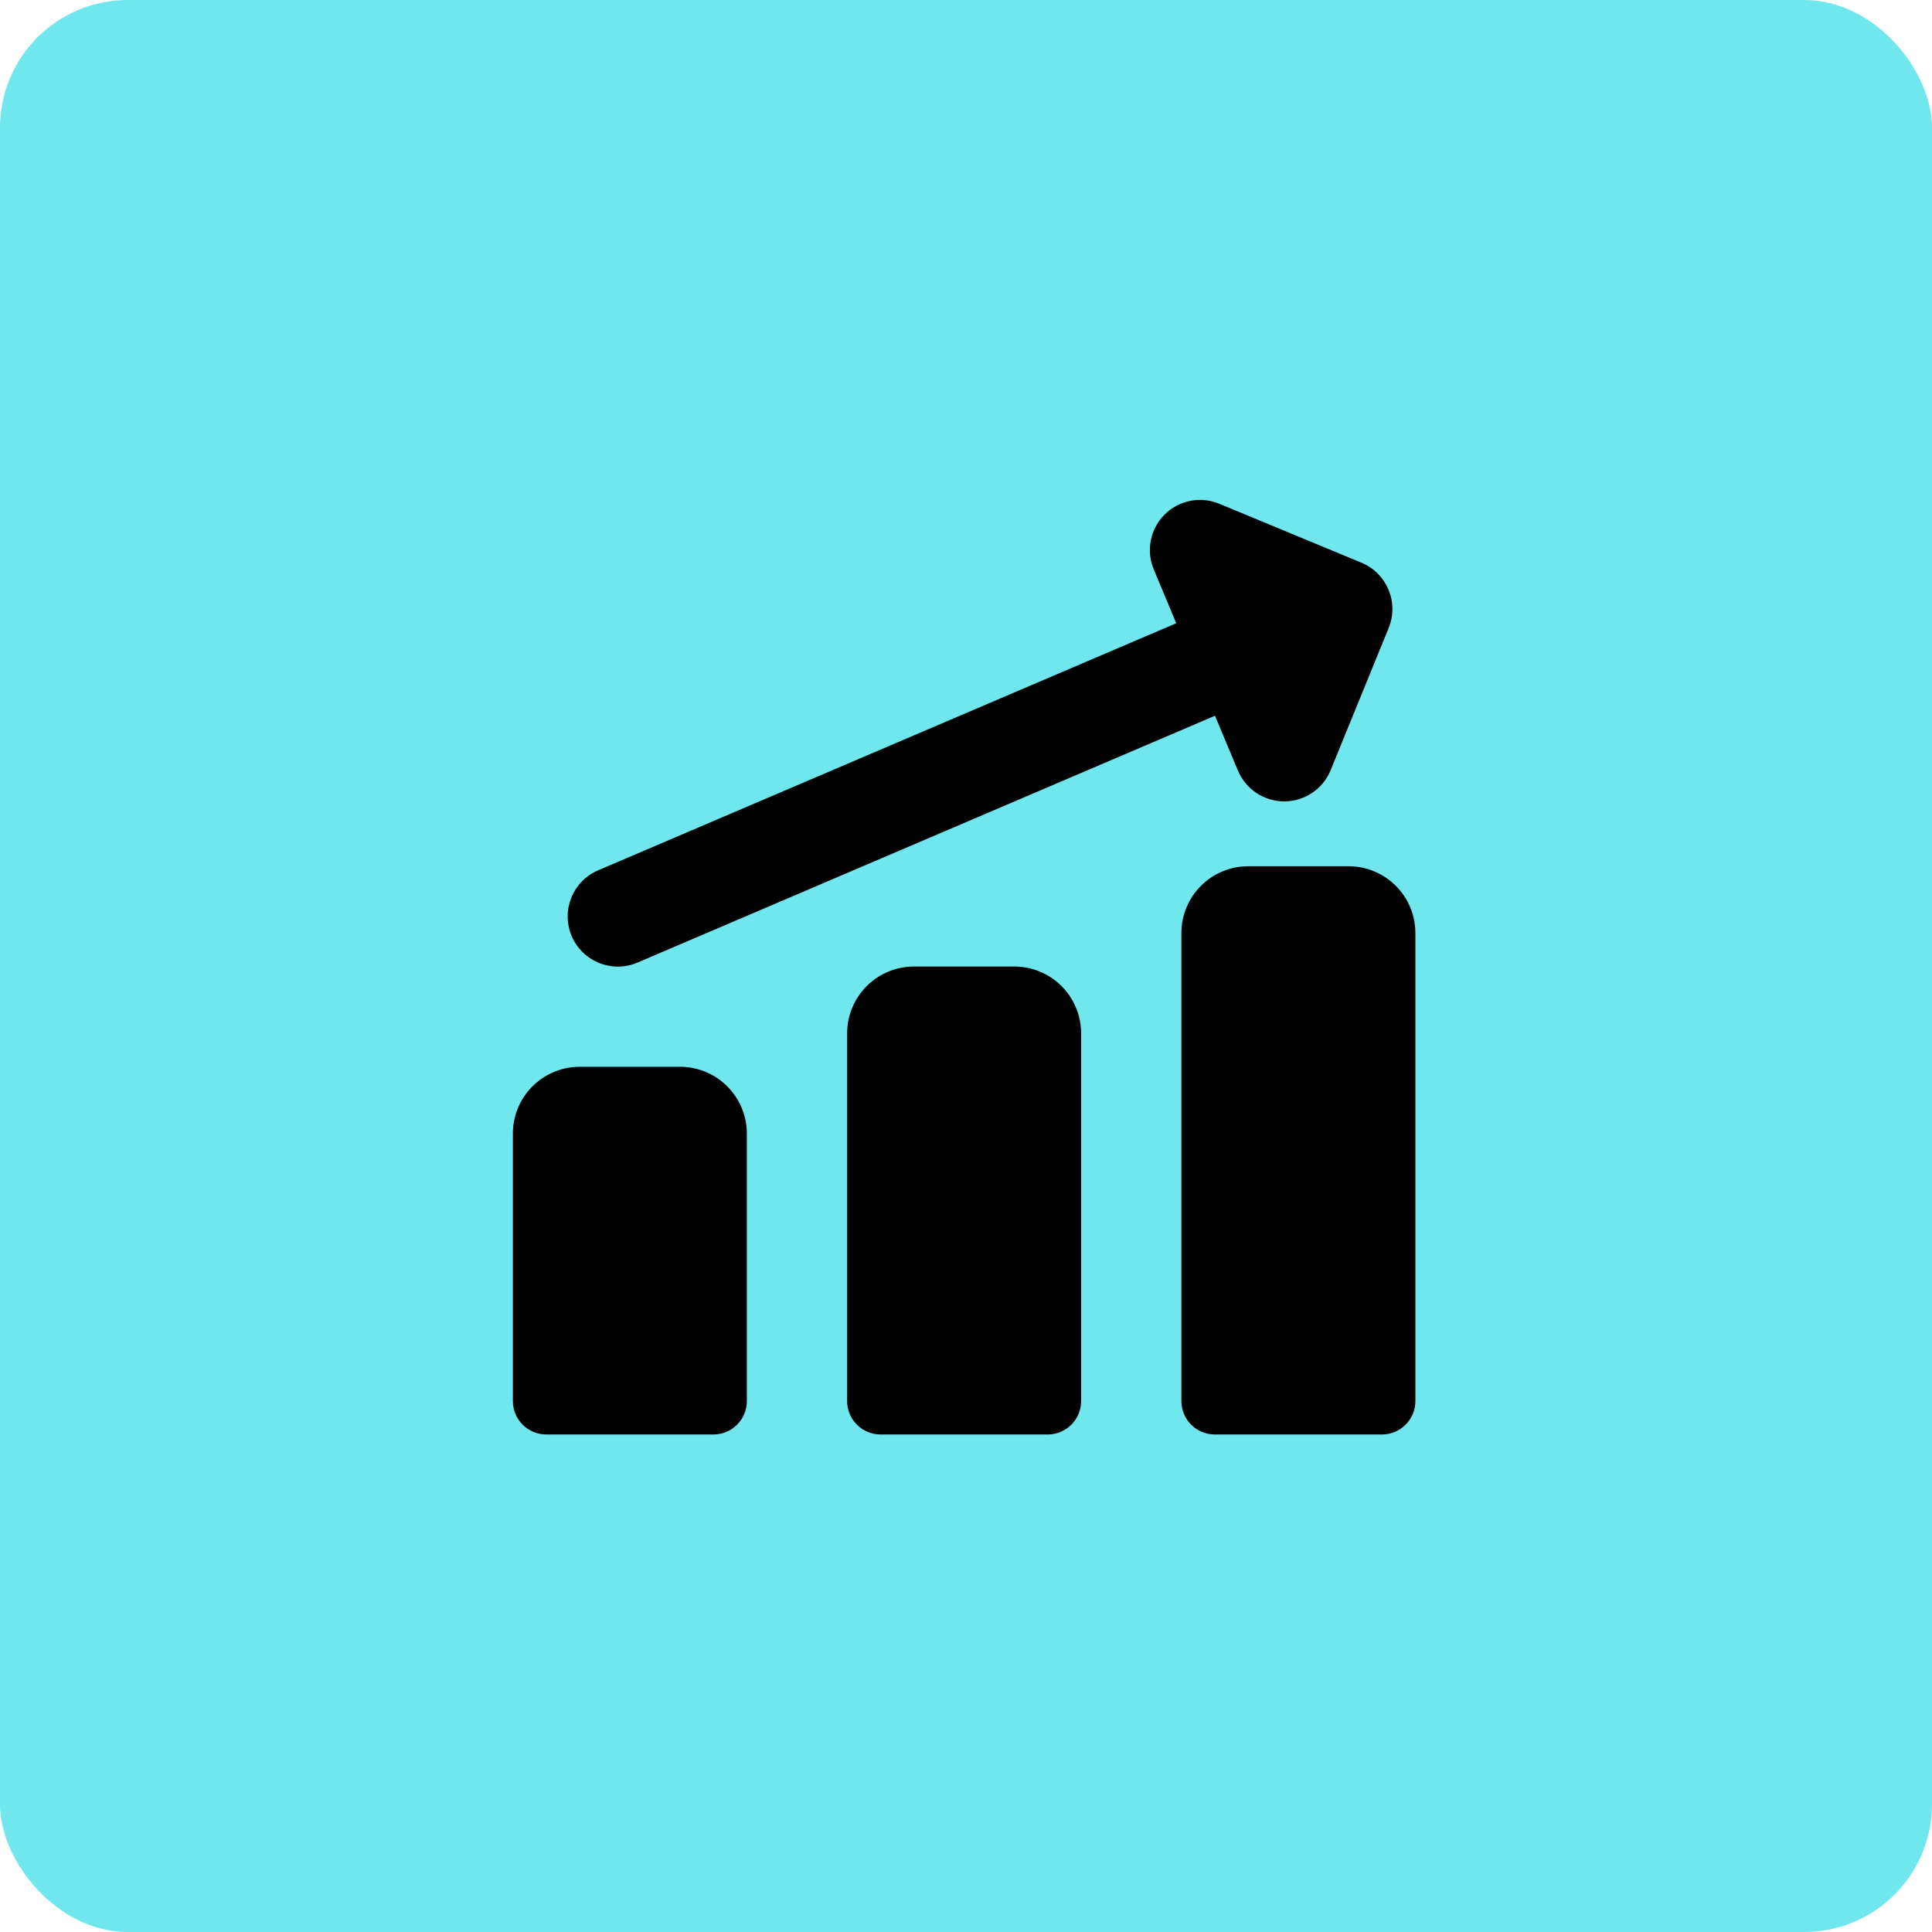
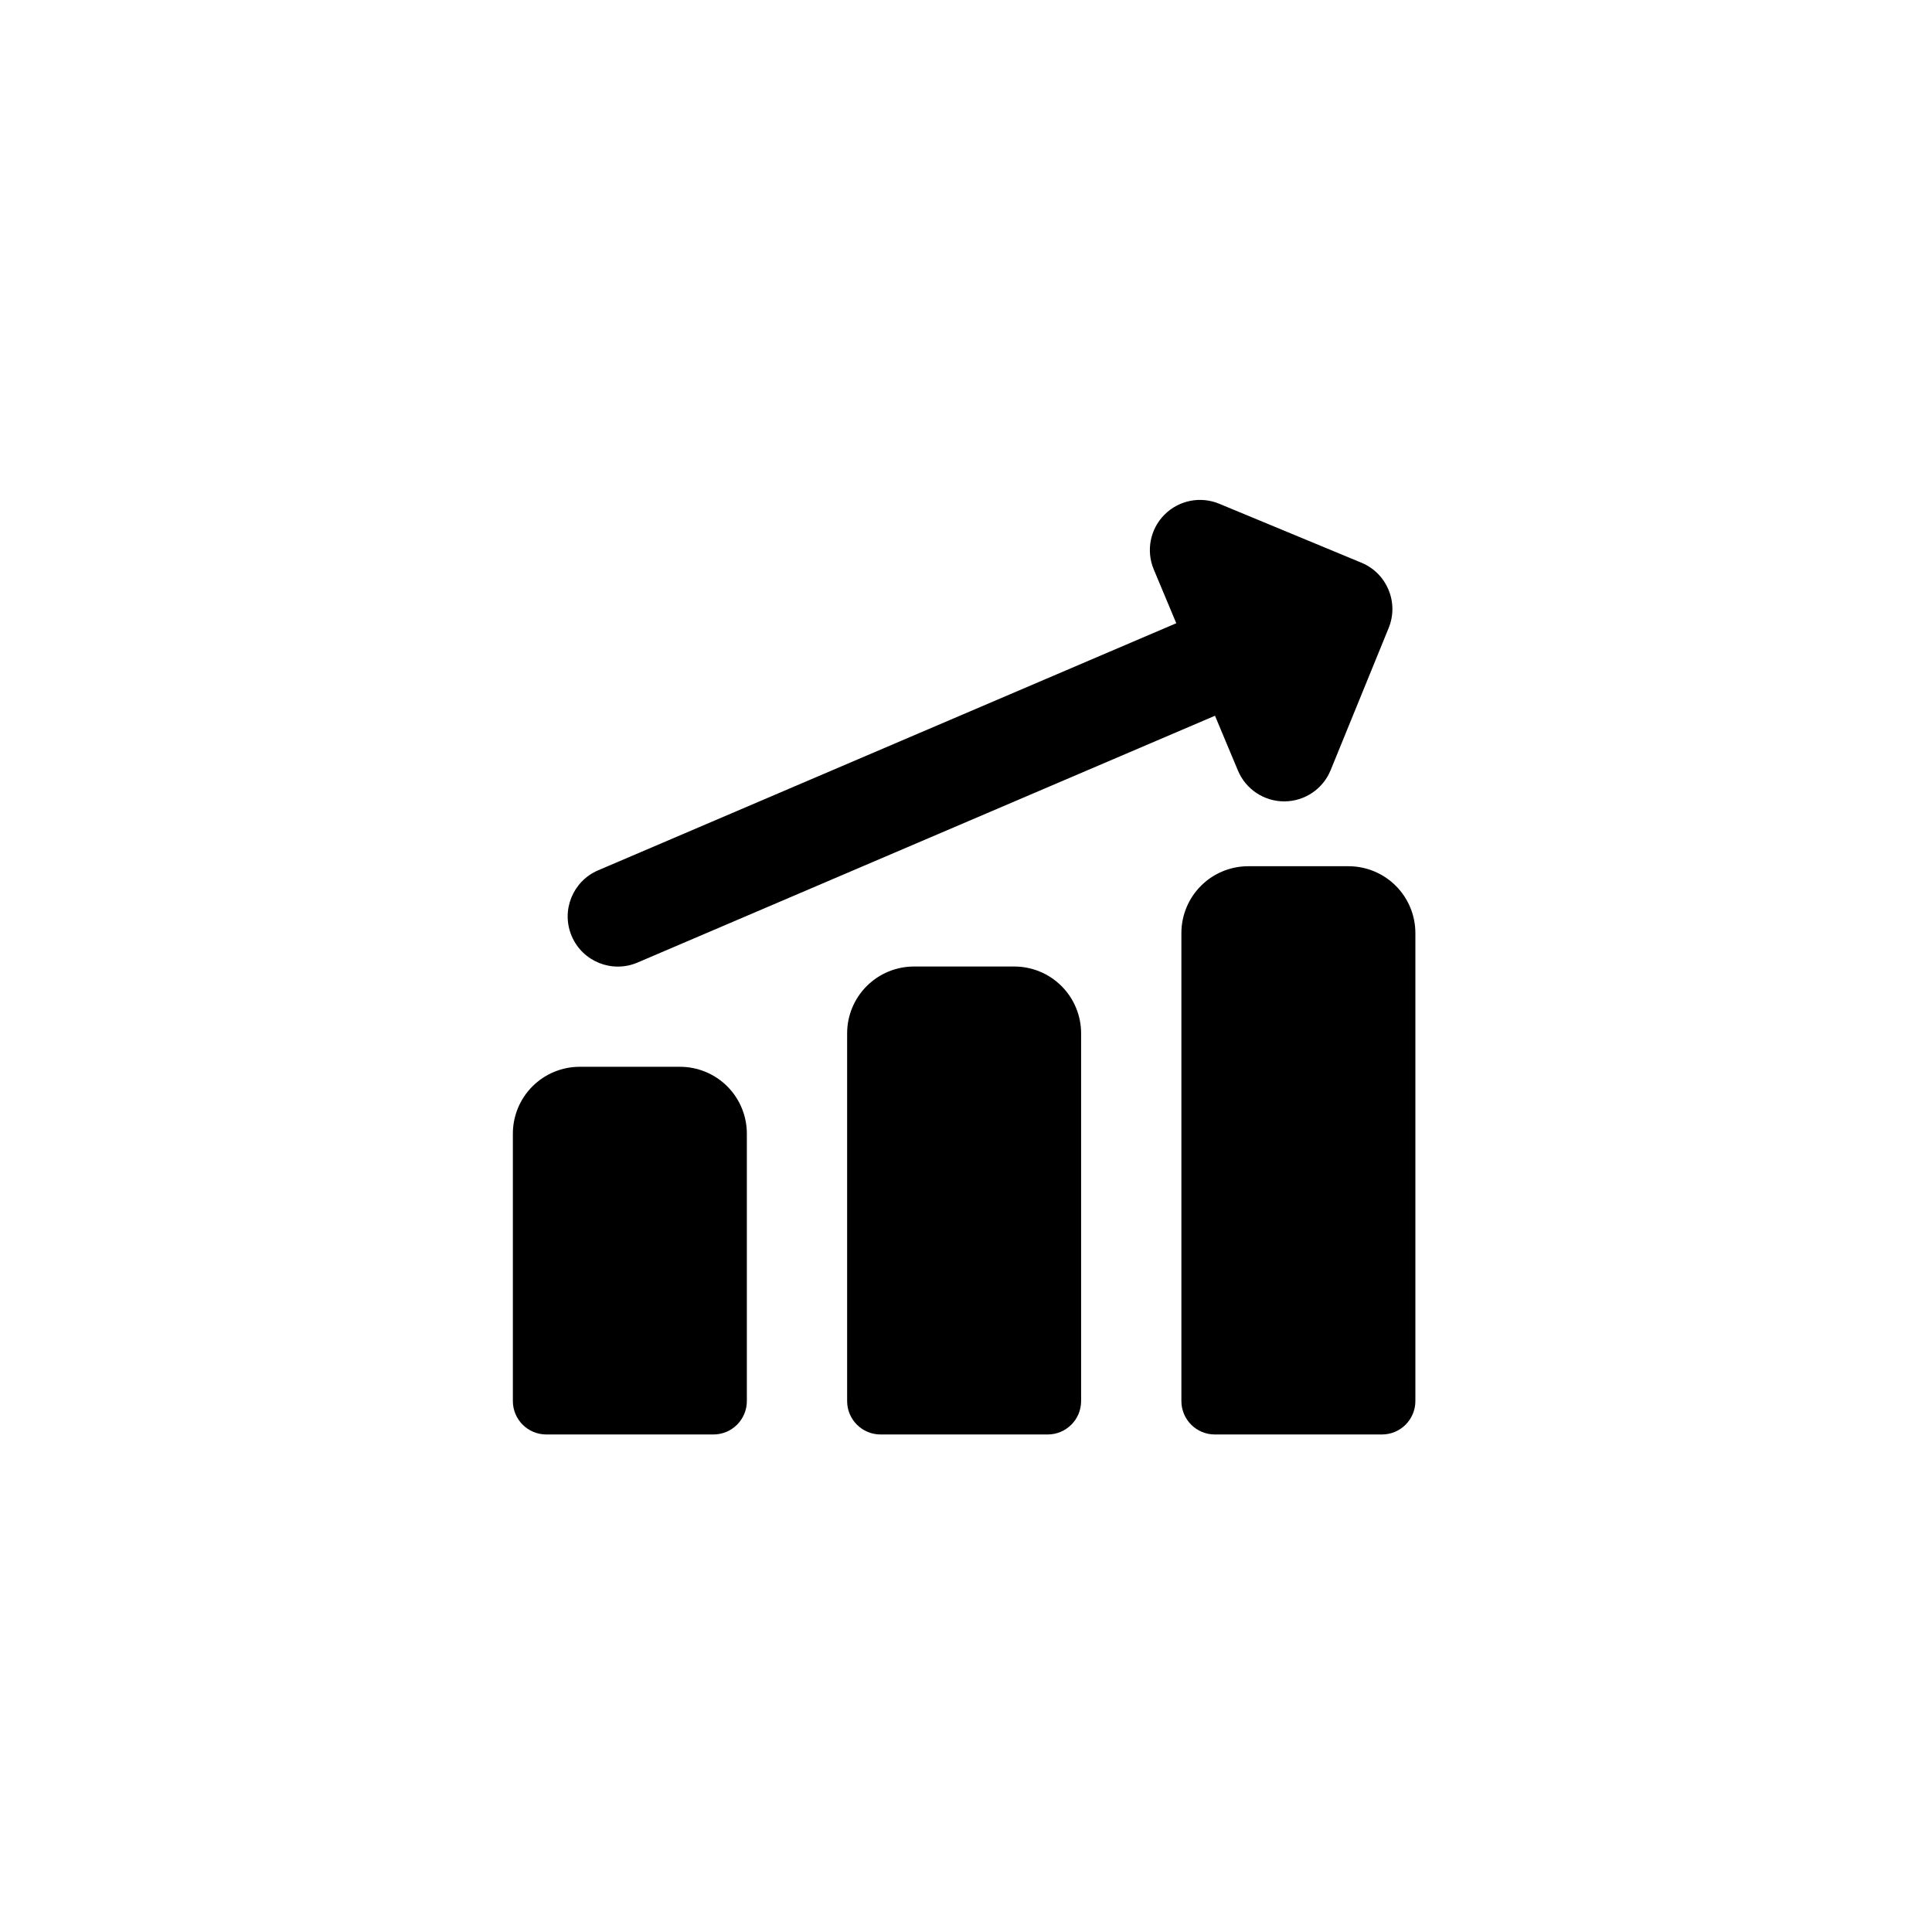
<svg xmlns="http://www.w3.org/2000/svg" width="514" height="514" viewBox="0 0 514 514" fill="none">
-   <rect width="514" height="514" rx="34" fill="#70E6ED" />
  <path fill-rule="evenodd" clip-rule="evenodd" d="M309.807 136.923C313.622 133.095 319.371 131.947 324.363 134.018L362.208 149.71C368.986 152.52 372.221 160.278 369.448 167.072L354.008 204.906C351.968 209.904 347.115 213.18 341.717 213.204C336.317 213.228 331.437 209.996 329.352 205.015L323.243 190.419L169.614 256.081C162.84 258.976 155.001 255.832 152.105 249.057C149.21 242.283 152.354 234.445 159.129 231.549L312.943 165.808L306.95 151.49C304.863 146.504 305.991 140.751 309.807 136.923ZM358.768 230.457C363.485 230.457 368.009 232.331 371.344 235.667C374.679 239.002 376.554 243.526 376.554 248.243V372.743C376.554 377.655 372.571 381.635 367.661 381.635H323.196C318.286 381.635 314.304 377.655 314.304 372.743V248.243C314.304 243.526 316.178 239.002 319.513 235.667C322.848 232.331 327.373 230.457 332.089 230.457H358.768ZM282.416 262.345C279.08 259.01 274.556 257.136 269.839 257.136H243.161C238.444 257.136 233.92 259.01 230.584 262.345C227.249 265.681 225.375 270.205 225.375 274.922V372.743C225.375 377.655 229.356 381.635 234.268 381.635H278.732C283.643 381.635 287.625 377.655 287.625 372.743V274.922C287.625 270.205 285.751 265.681 282.416 262.345ZM180.911 283.815C185.628 283.815 190.152 285.688 193.487 289.024C196.823 292.359 198.696 296.883 198.696 301.6V372.743C198.696 377.655 194.715 381.635 189.804 381.635H145.339C140.428 381.635 136.446 377.655 136.446 372.743V301.6C136.446 296.883 138.32 292.359 141.656 289.024C144.991 285.688 149.515 283.815 154.232 283.815H180.911Z" fill="black" />
</svg>